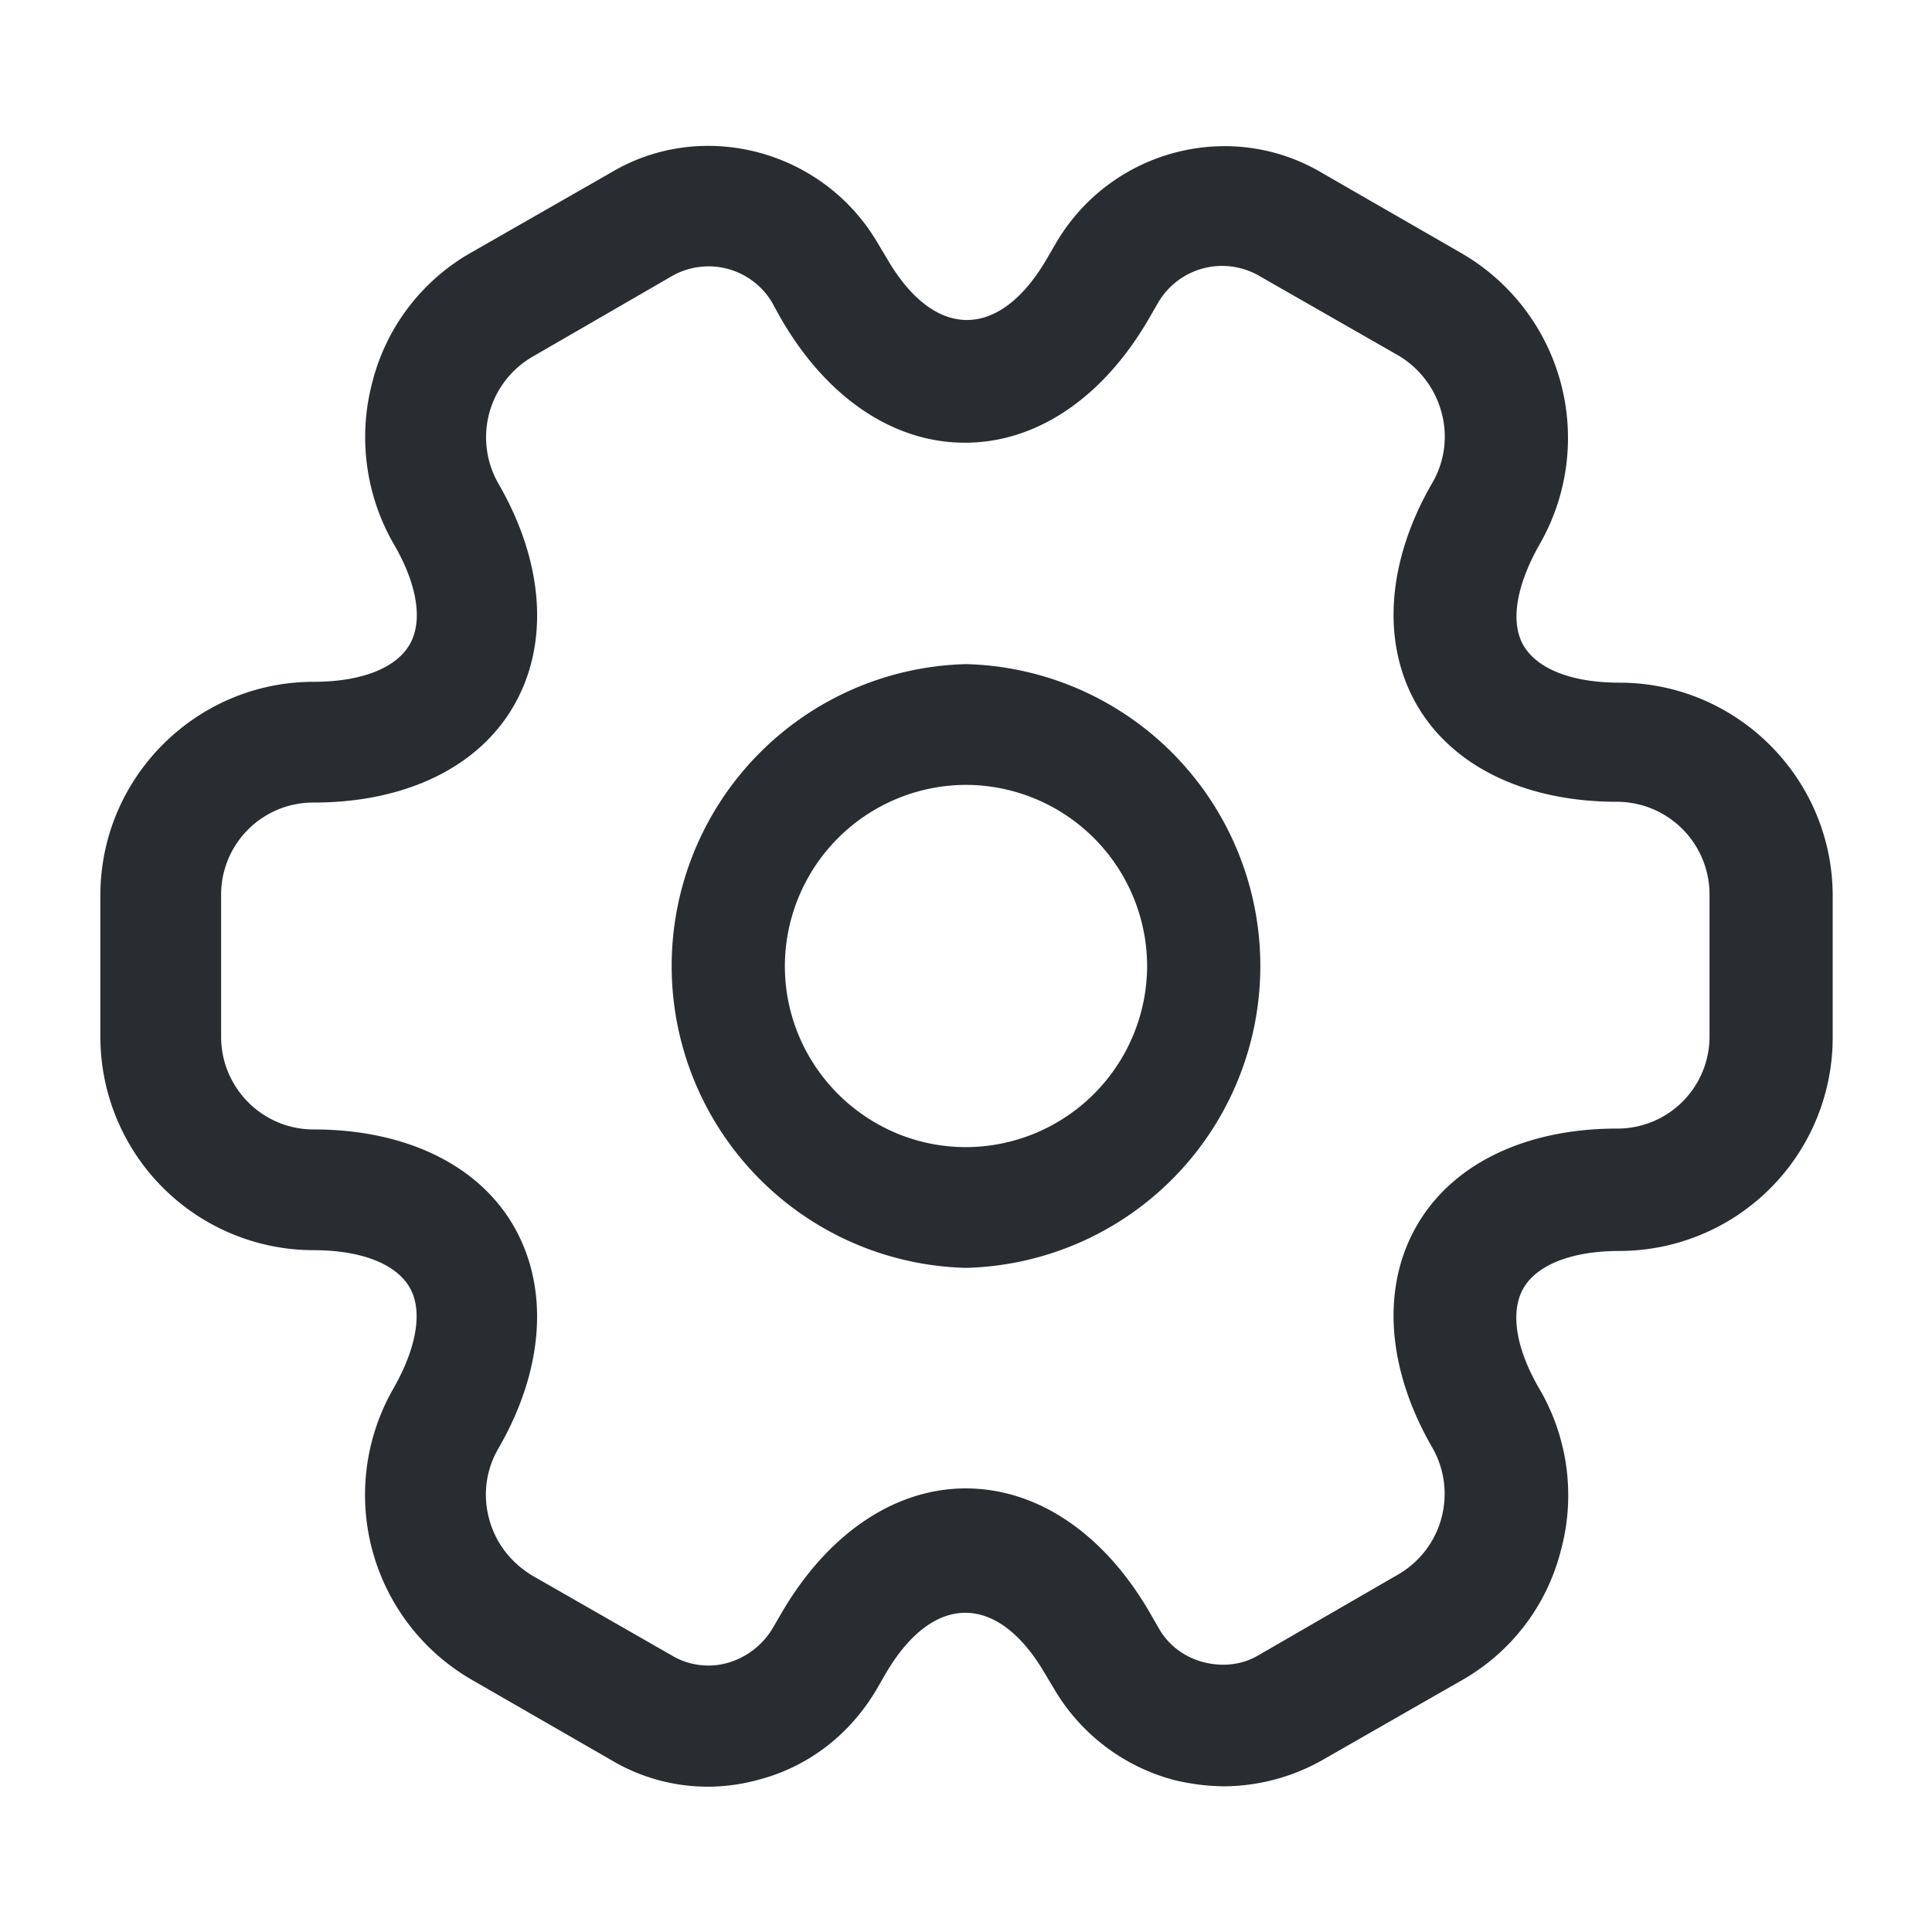
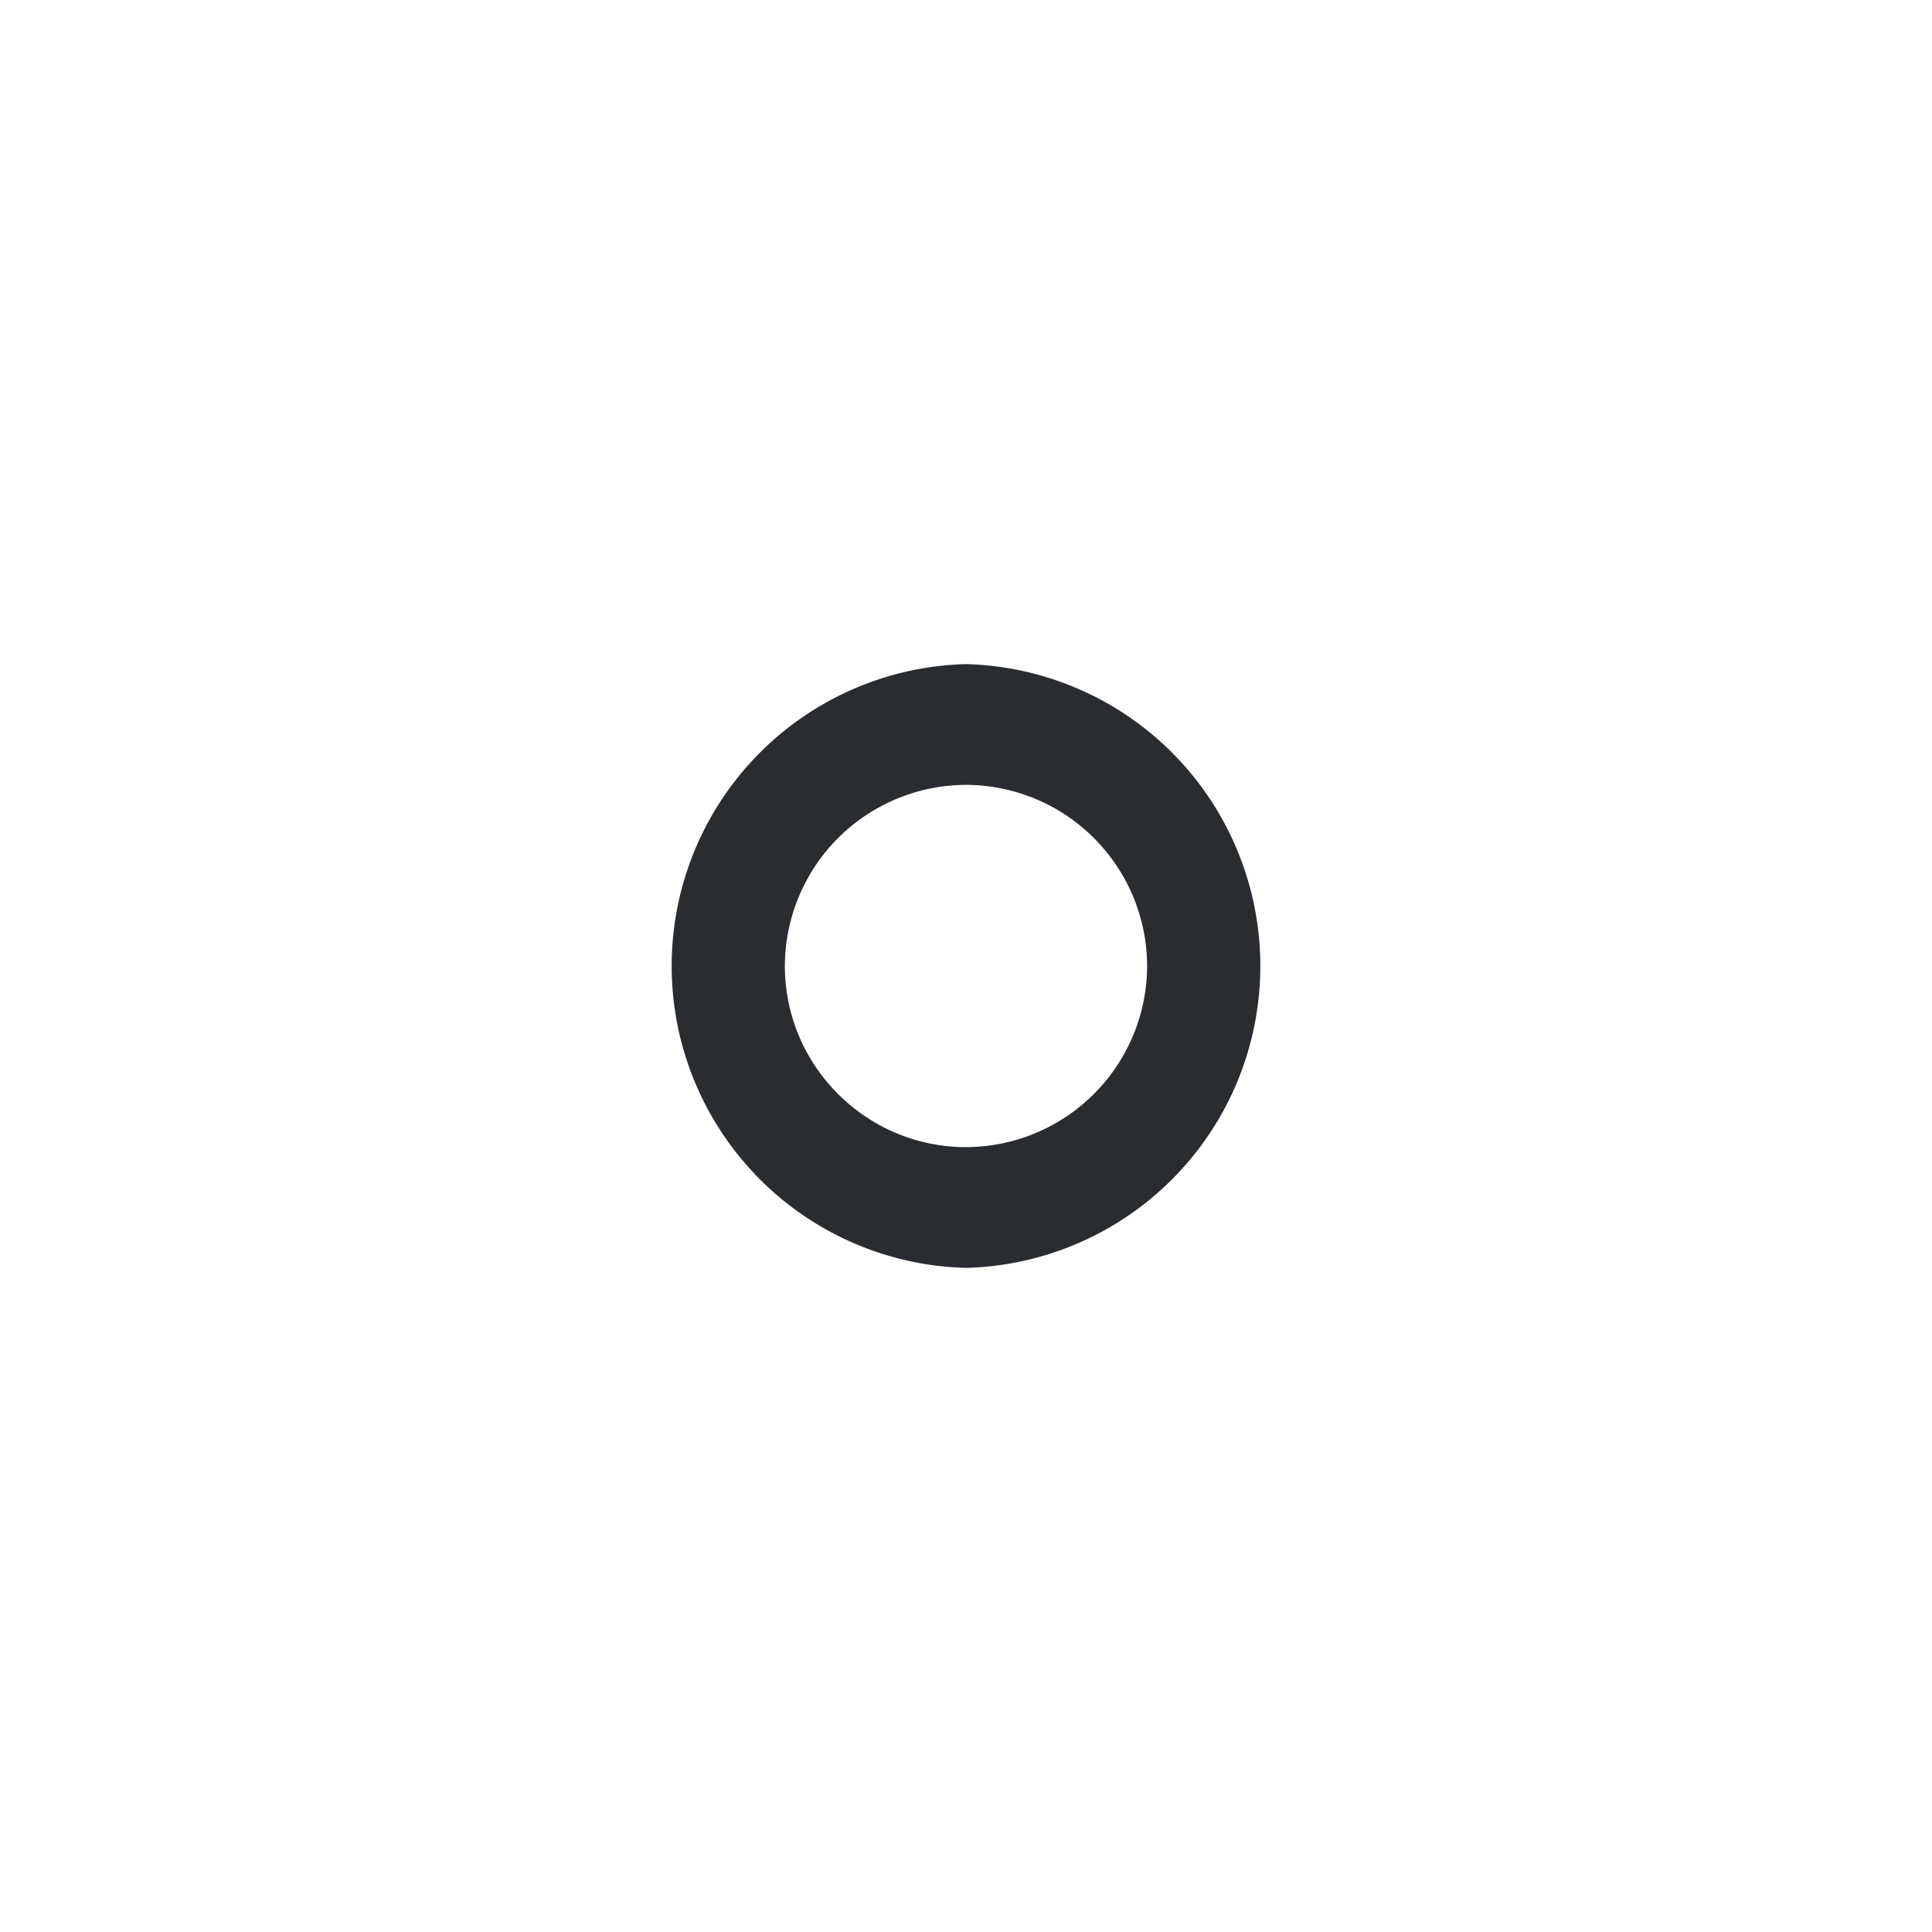
<svg xmlns="http://www.w3.org/2000/svg" width="20" height="20" fill="none">
  <path fill="#292D32" d="M10 13.125a3.126 3.126 0 0 1 0-6.25 3.126 3.126 0 0 1 0 6.25m0-5A1.88 1.88 0 0 0 8.125 10c0 1.033.842 1.875 1.875 1.875A1.88 1.88 0 0 0 11.875 10 1.88 1.88 0 0 0 10 8.125" />
-   <path fill="#292D32" d="M12.672 18.492a2.3 2.3 0 0 1-.525-.067 2.05 2.05 0 0 1-1.225-.925l-.1-.167c-.491-.85-1.166-.85-1.658 0l-.092.159c-.275.466-.708.8-1.225.933a1.95 1.95 0 0 1-1.525-.208l-1.433-.825a2.21 2.21 0 0 1-.817-3.017c.242-.425.309-.808.167-1.05s-.5-.383-.992-.383a2.21 2.21 0 0 1-2.208-2.209V9.267c0-1.217.992-2.209 2.208-2.209.492 0 .85-.141.992-.383s.083-.625-.167-1.05a2.22 2.22 0 0 1-.216-1.675 2.15 2.15 0 0 1 1.033-1.342l1.442-.825c.941-.558 2.183-.233 2.75.725l.1.167c.491.85 1.166.85 1.658 0l.092-.158c.566-.967 1.808-1.292 2.758-.725l1.433.825a2.21 2.21 0 0 1 .817 3.016c-.242.425-.308.809-.167 1.05.142.242.5.384.992.384 1.217 0 2.208.991 2.208 2.208v1.467a2.21 2.21 0 0 1-2.208 2.208c-.492 0-.85.142-.992.383-.141.242-.083.625.167 1.05a2.18 2.18 0 0 1 .217 1.675 2.15 2.15 0 0 1-1.034 1.342l-1.441.825a2.1 2.1 0 0 1-1.009.267m-2.675-3.084c.742 0 1.434.467 1.909 1.292l.091.158c.1.175.267.3.467.35s.4.025.567-.075l1.441-.833a.964.964 0 0 0 .359-1.308c-.475-.817-.534-1.659-.167-2.3.367-.642 1.125-1.009 2.075-1.009a.953.953 0 0 0 .958-.958V9.258a.96.96 0 0 0-.958-.958c-.95 0-1.708-.367-2.075-1.008-.367-.642-.308-1.484.167-2.3a.95.95 0 0 0 .091-.725.98.98 0 0 0-.441-.584l-1.442-.825a.767.767 0 0 0-1.05.275l-.092.159c-.475.825-1.166 1.291-1.908 1.291s-1.433-.466-1.908-1.291l-.092-.167a.765.765 0 0 0-1.033-.267l-1.442.834A.964.964 0 0 0 5.156 5c.475.817.533 1.658.166 2.3-.366.642-1.125 1.008-2.075 1.008a.953.953 0 0 0-.958.959v1.466c0 .525.425.959.958.959.95 0 1.709.366 2.075 1.008s.309 1.483-.166 2.3a.95.95 0 0 0-.092.725c.067.25.225.45.442.583l1.441.825a.74.74 0 0 0 .575.084.8.8 0 0 0 .475-.359l.092-.158c.475-.817 1.167-1.292 1.908-1.292" />
</svg>